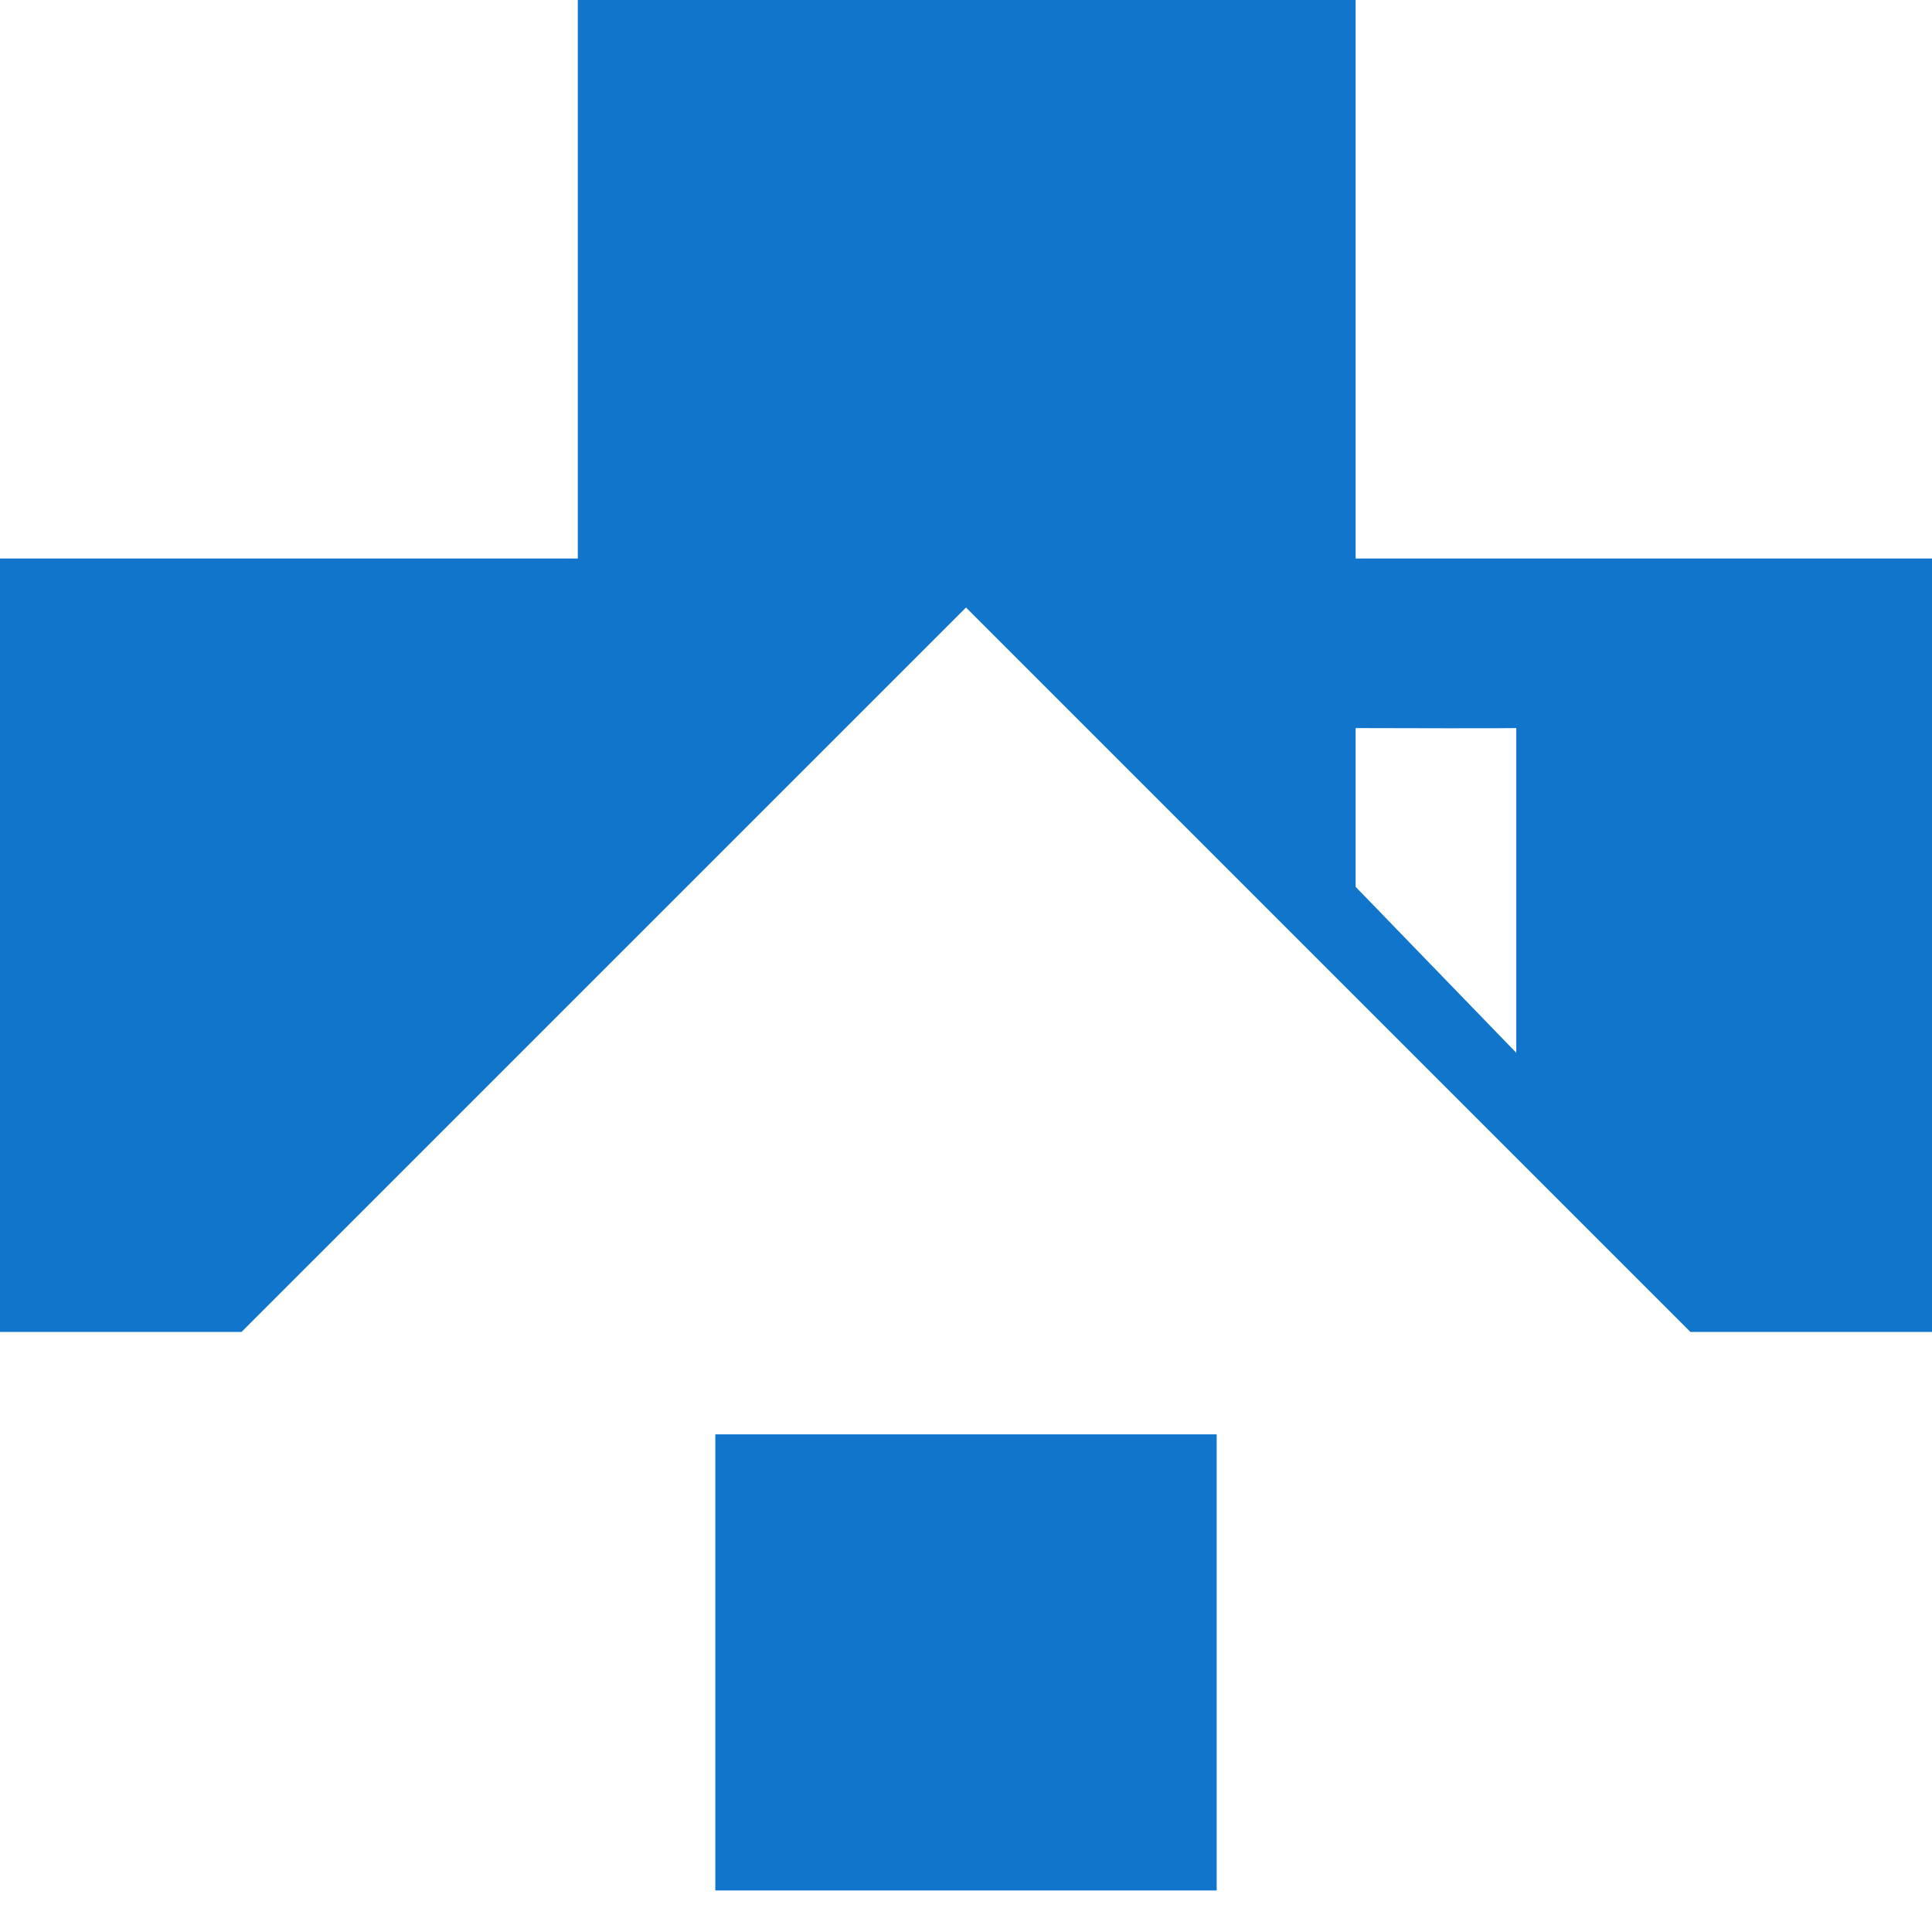
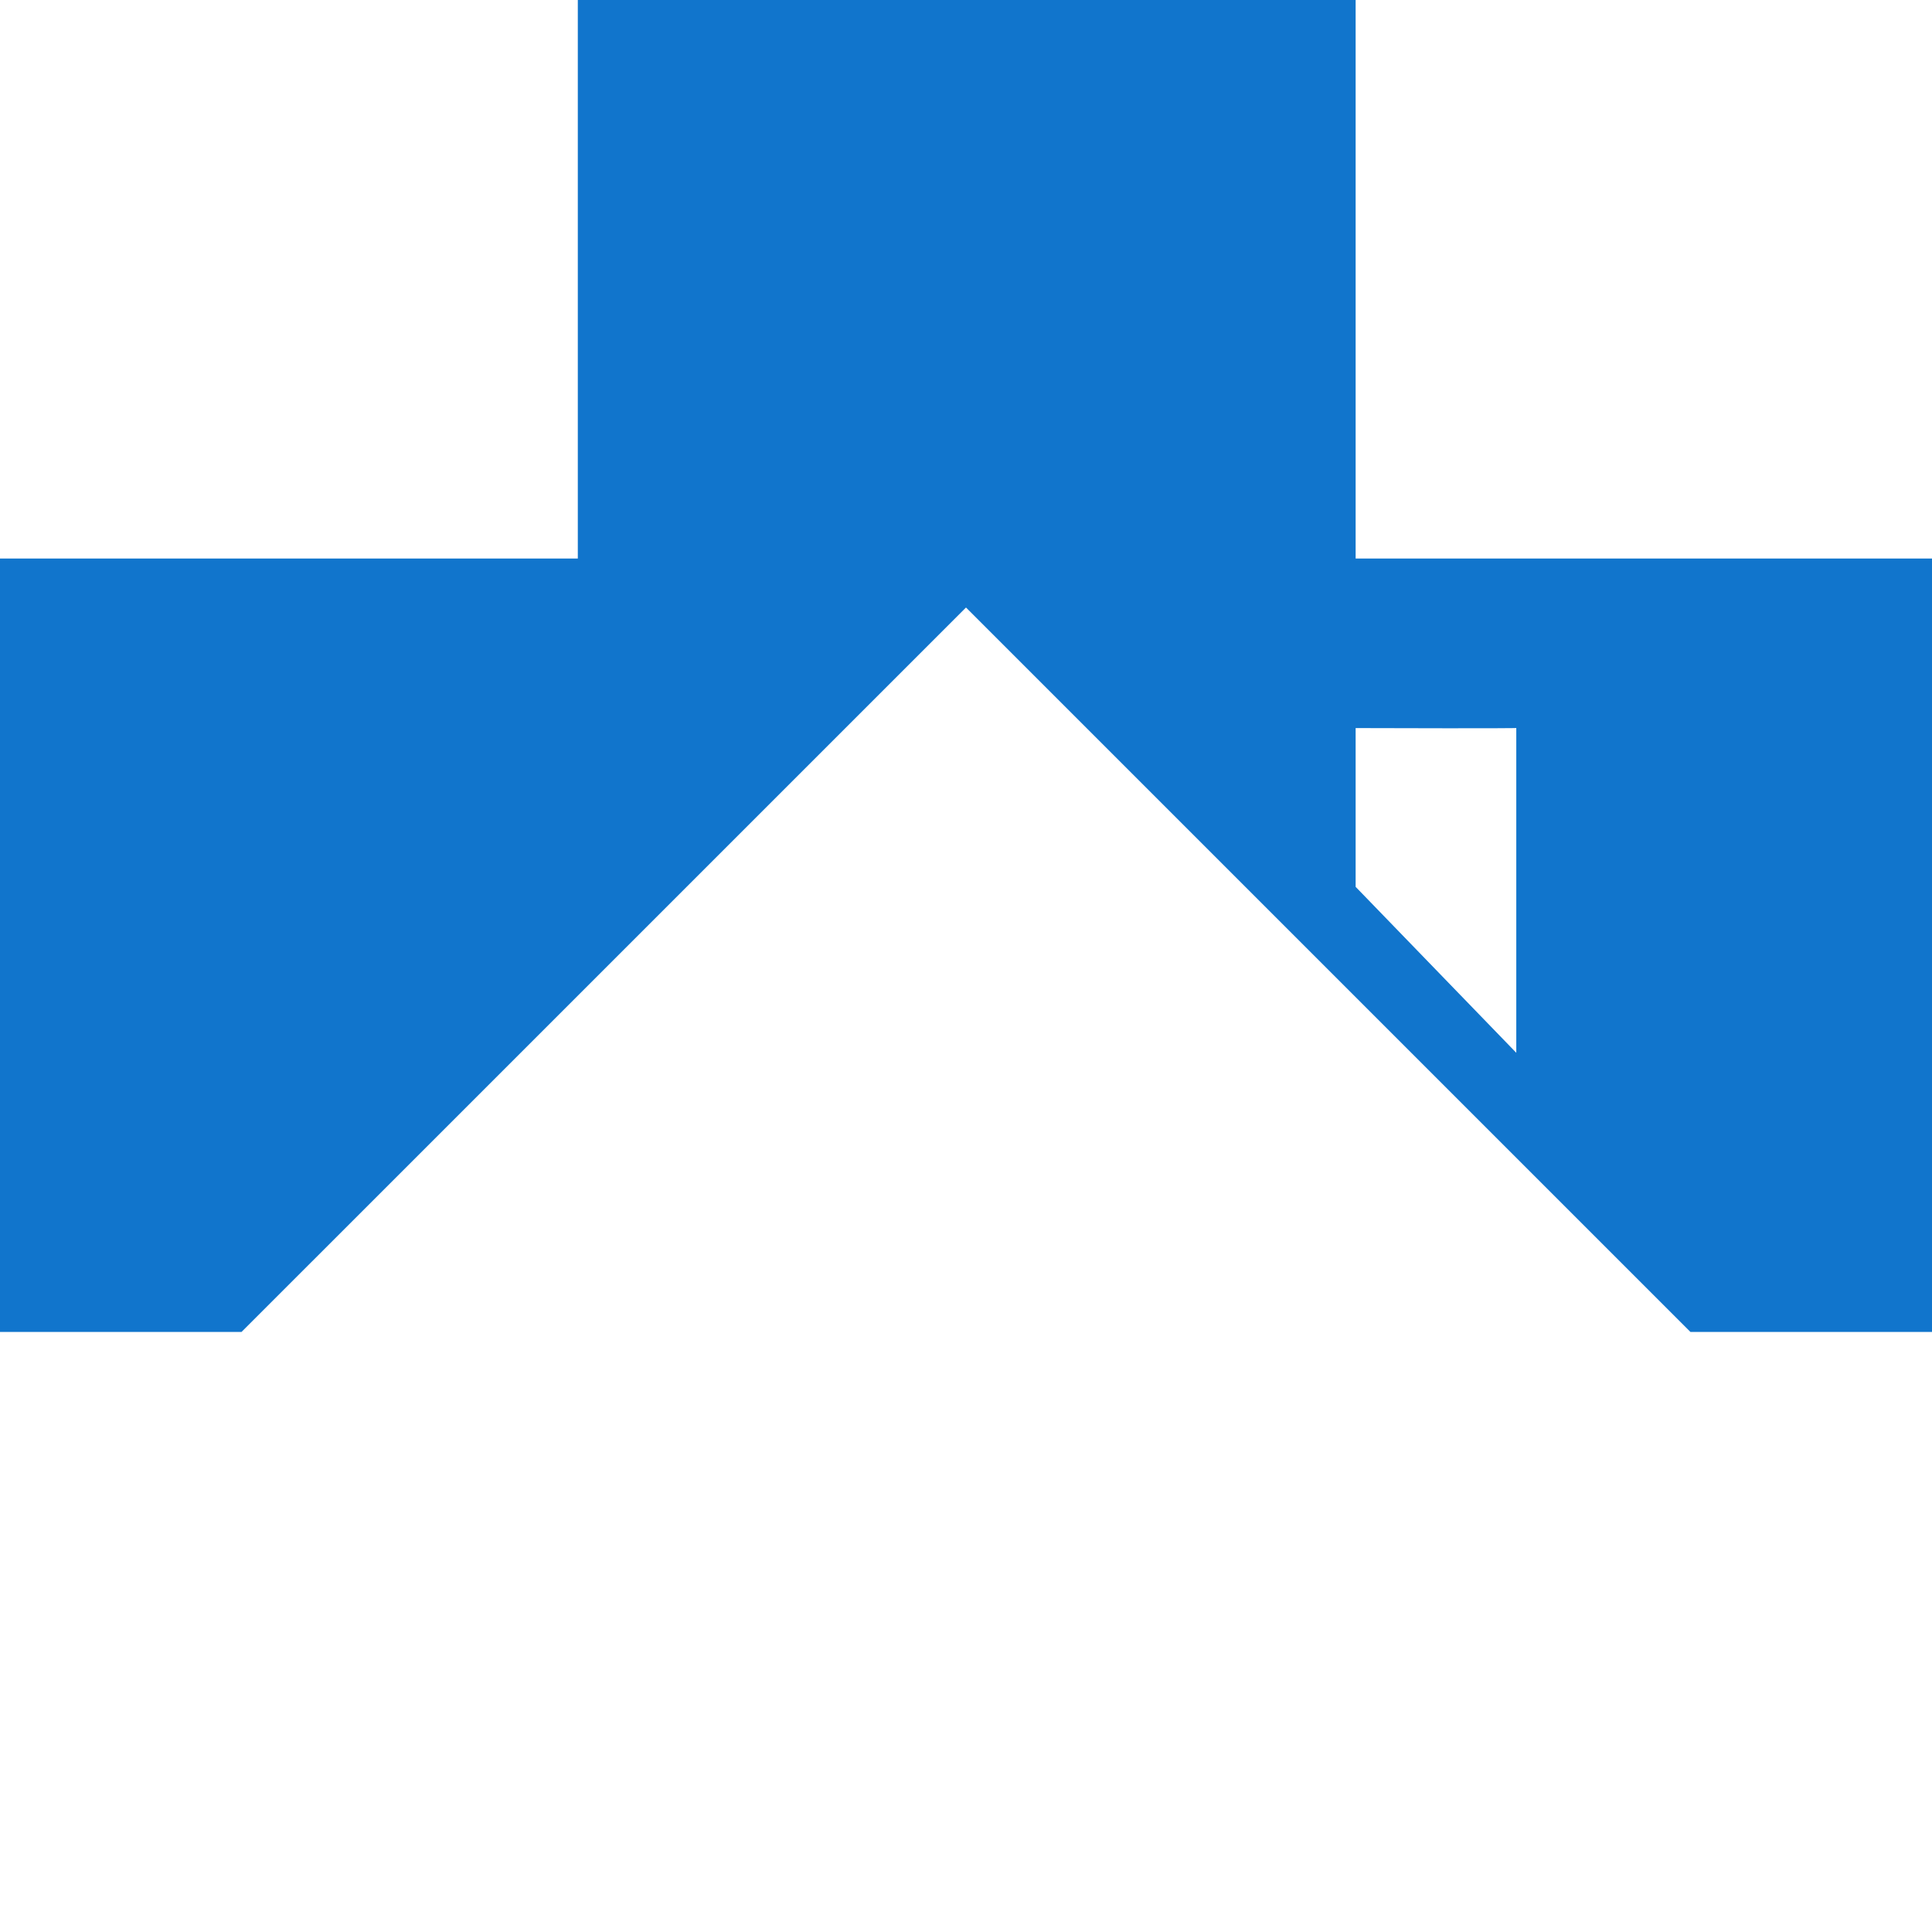
<svg xmlns="http://www.w3.org/2000/svg" width="40" height="40" viewBox="0 0 40 40" fill="none">
-   <path d="M25.19 29.697H14.81V39.14H25.19V29.697Z" fill="#1175CC" />
  <path d="M28.067 11.564V0H11.963V11.564H0V27.576H5.001L20 12.578L34.998 27.576H40V11.564H28.067ZM31.393 21.797L28.067 18.361V15.074C31.301 15.084 31.393 15.073 31.393 15.073V21.797Z" fill="#1175CC" />
</svg>